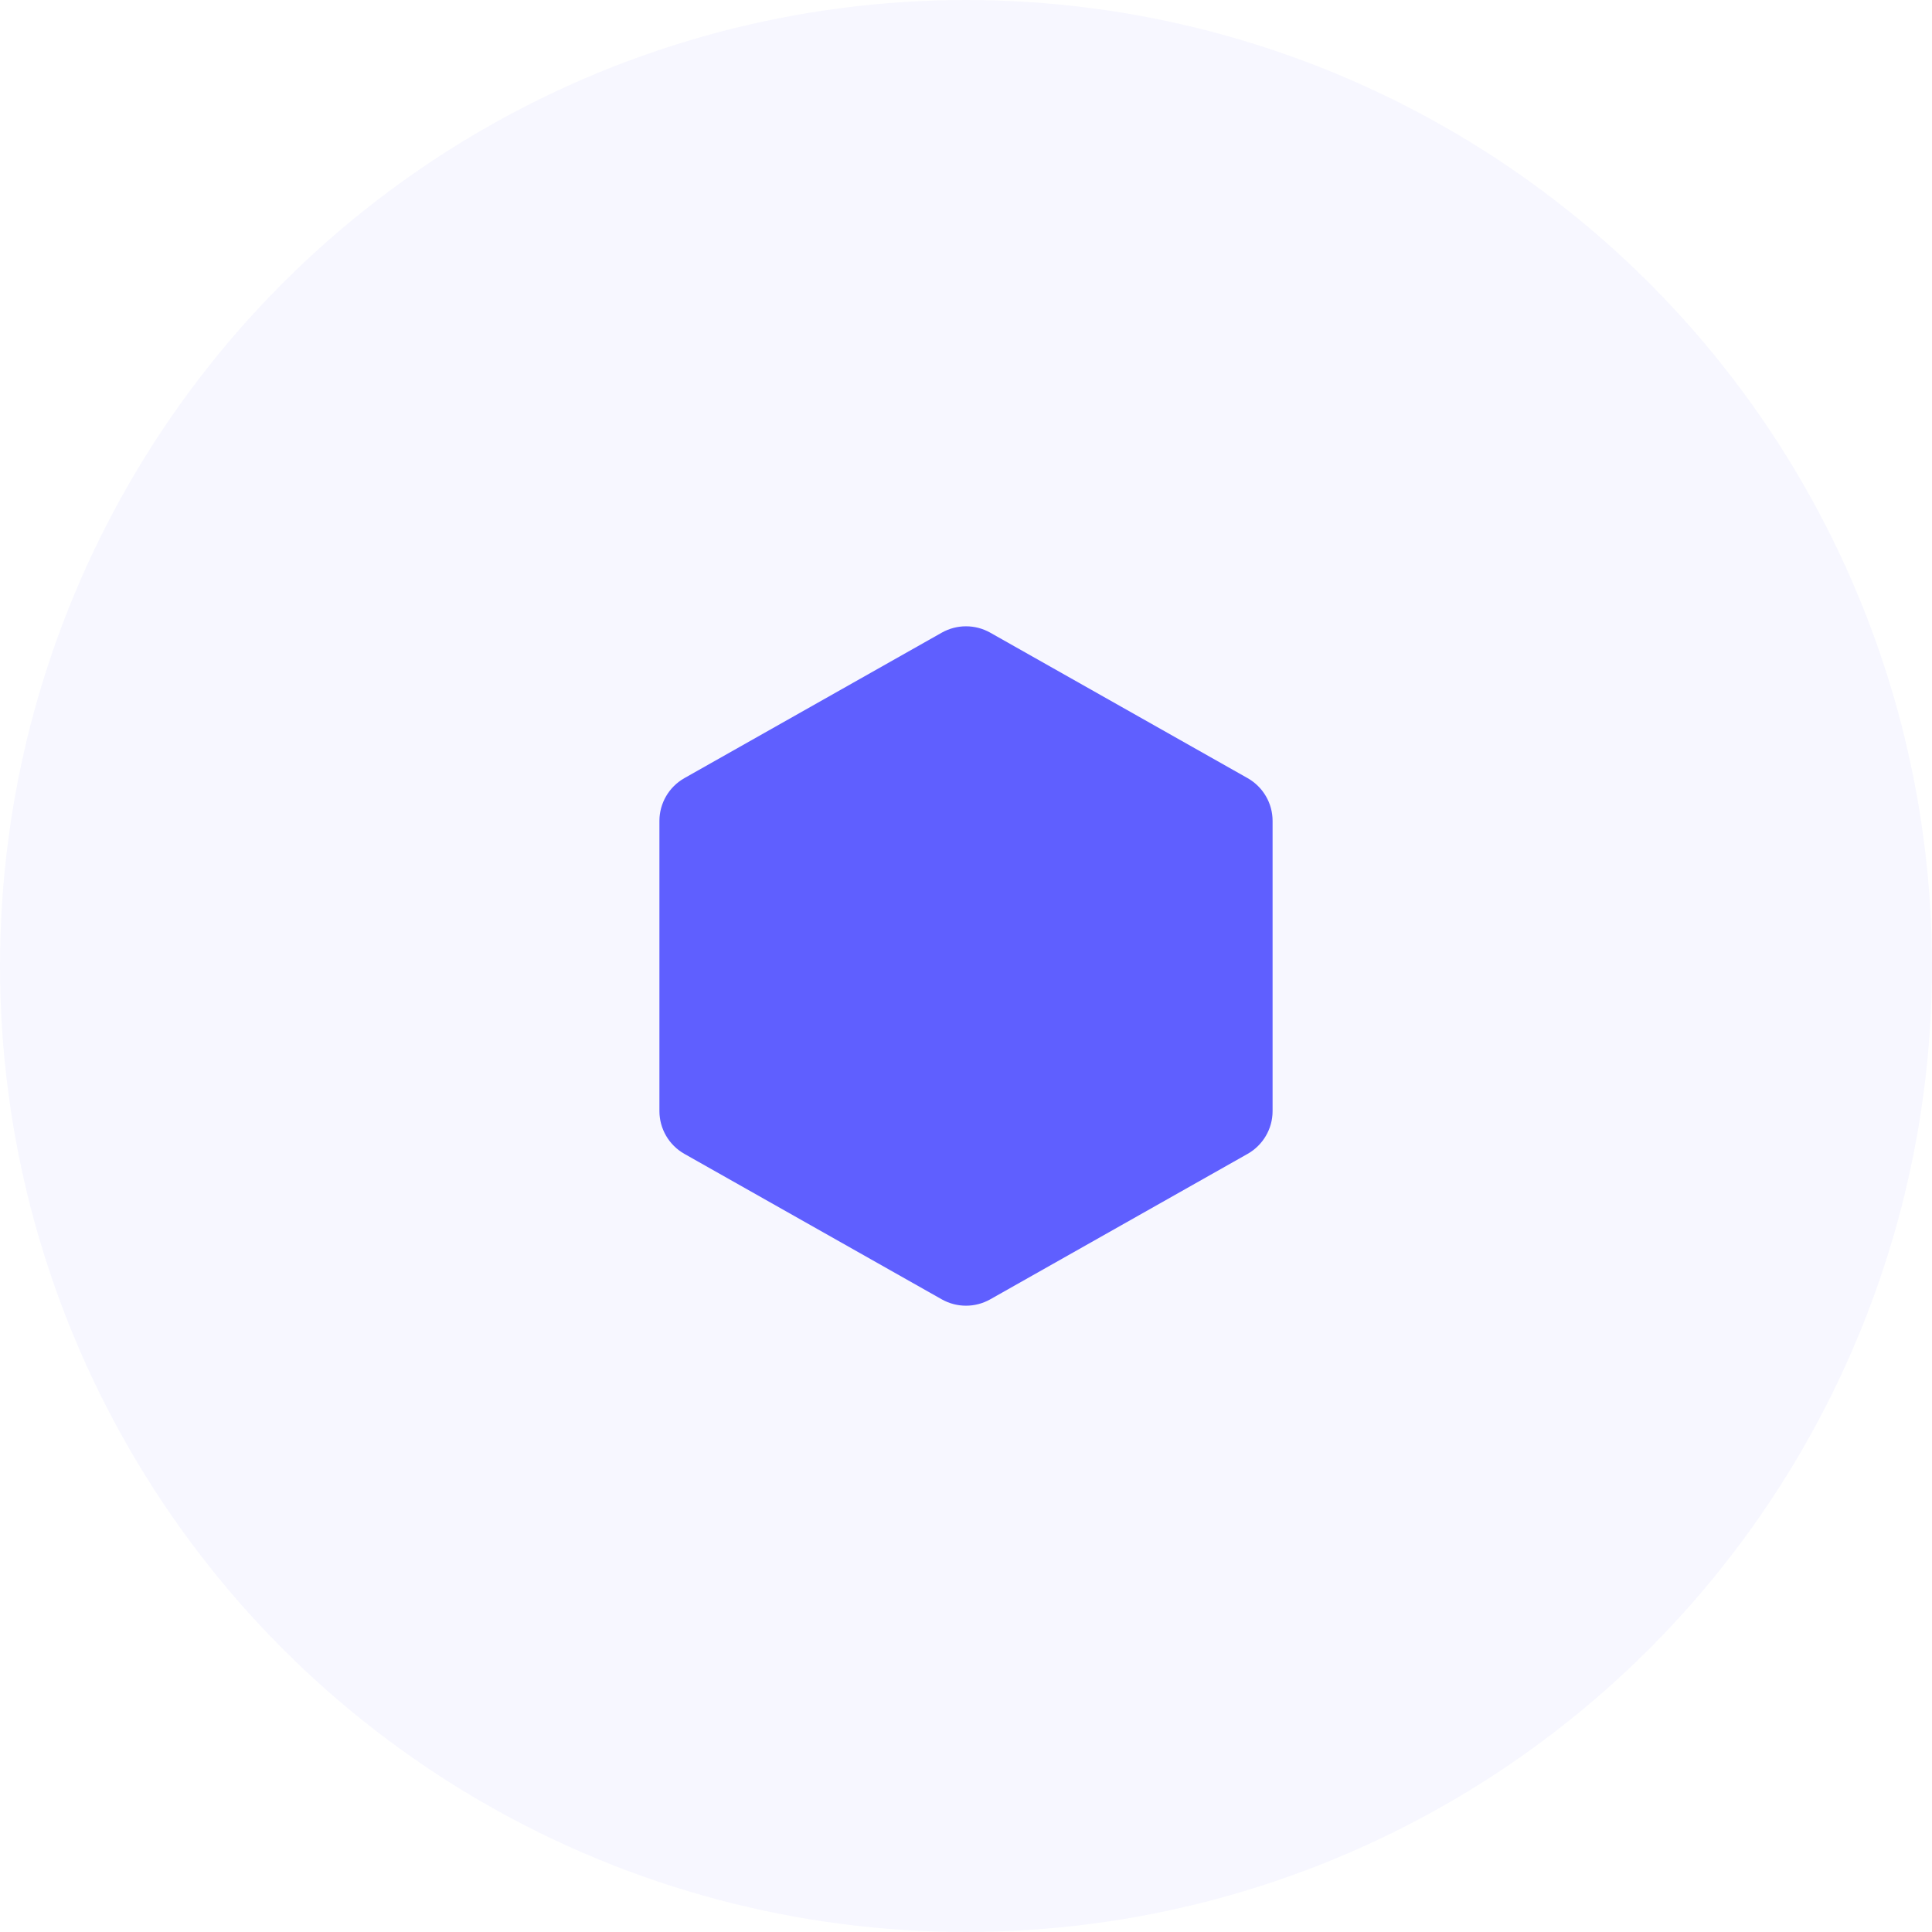
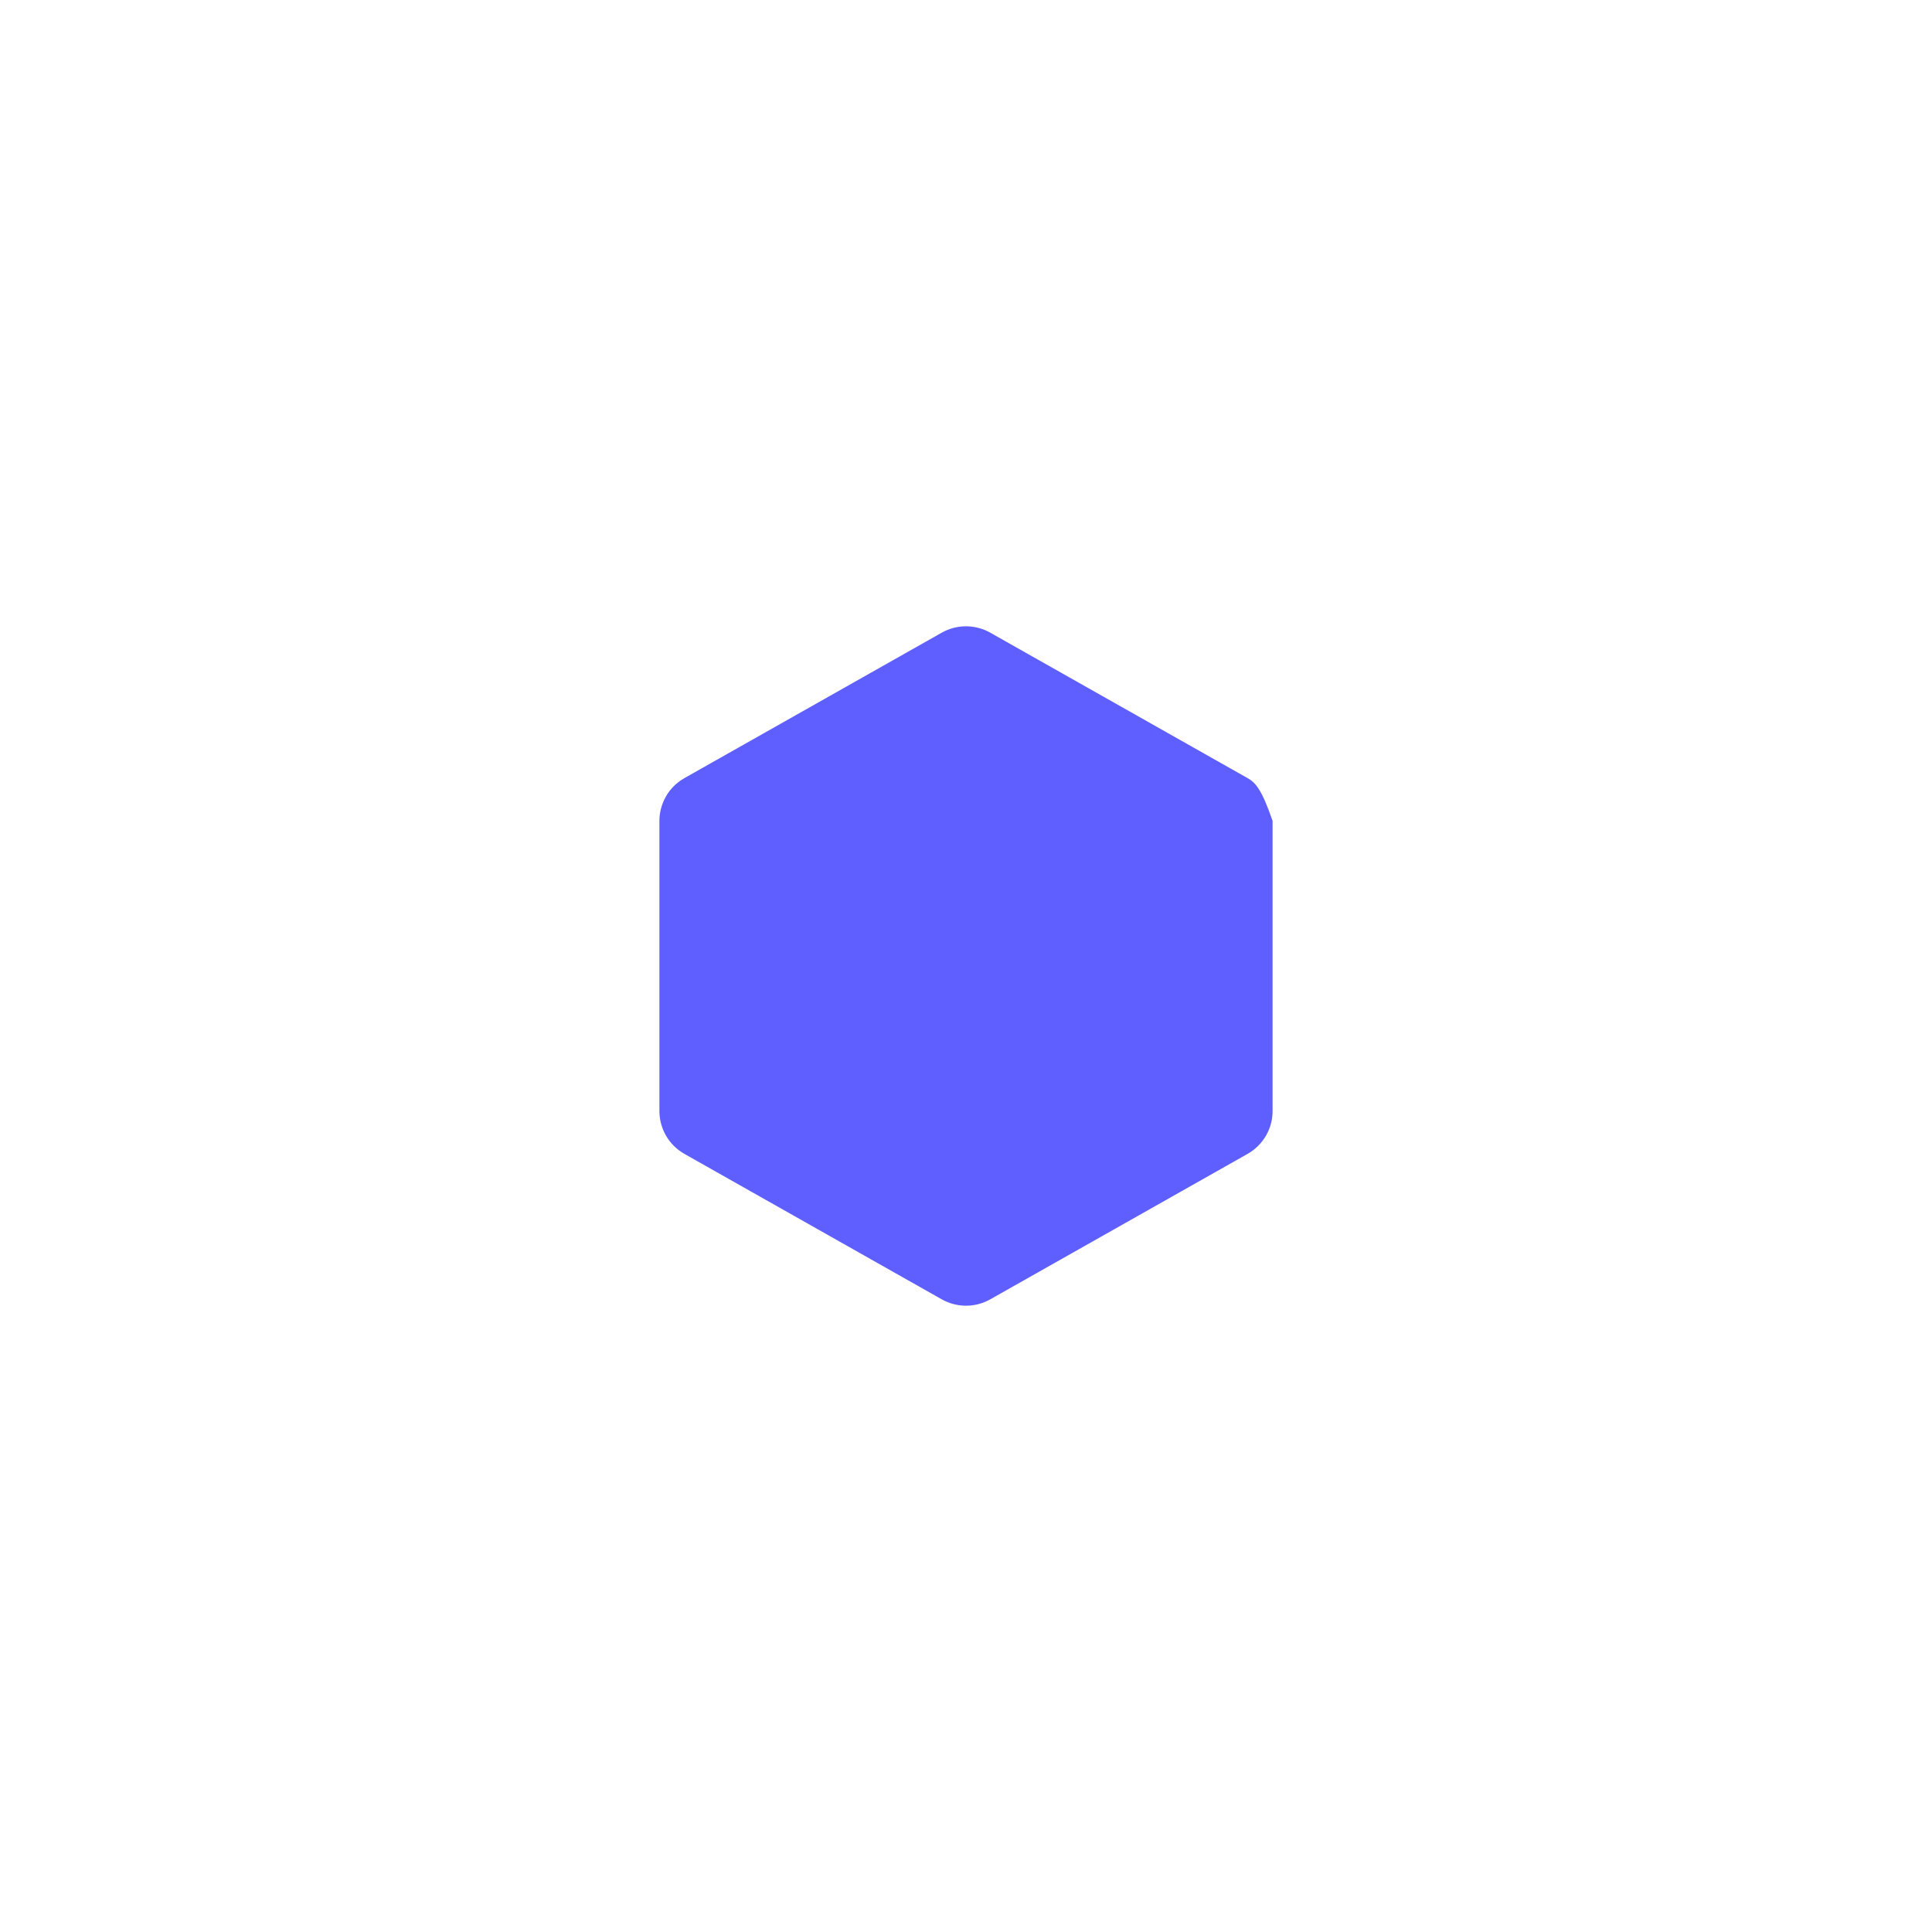
<svg xmlns="http://www.w3.org/2000/svg" width="64" height="64" viewBox="0 0 64 64" fill="none">
-   <circle cx="32" cy="32" r="32" fill="#5F5FFF" fill-opacity="0.05" />
-   <path d="M41.331 25.778L32.8 20.956C32.555 20.819 32.28 20.747 32 20.747C31.72 20.747 31.445 20.819 31.2 20.956L22.669 25.778C22.419 25.92 22.21 26.126 22.066 26.374C21.921 26.623 21.844 26.905 21.844 27.193V36.807C21.844 37.095 21.921 37.377 22.066 37.626C22.21 37.874 22.419 38.08 22.669 38.222L31.2 43.044C31.445 43.181 31.72 43.253 32 43.253C32.28 43.253 32.555 43.181 32.8 43.044L41.331 38.222C41.581 38.08 41.789 37.874 41.934 37.626C42.08 37.377 42.156 37.095 42.156 36.807V27.193C42.156 26.905 42.08 26.623 41.934 26.374C41.789 26.126 41.581 25.92 41.331 25.778Z" fill="#5F5FFF" />
+   <path d="M41.331 25.778L32.8 20.956C32.555 20.819 32.28 20.747 32 20.747C31.72 20.747 31.445 20.819 31.2 20.956L22.669 25.778C22.419 25.92 22.21 26.126 22.066 26.374C21.921 26.623 21.844 26.905 21.844 27.193V36.807C21.844 37.095 21.921 37.377 22.066 37.626C22.21 37.874 22.419 38.08 22.669 38.222L31.2 43.044C31.445 43.181 31.72 43.253 32 43.253C32.28 43.253 32.555 43.181 32.8 43.044L41.331 38.222C41.581 38.08 41.789 37.874 41.934 37.626C42.08 37.377 42.156 37.095 42.156 36.807V27.193C41.789 26.126 41.581 25.92 41.331 25.778Z" fill="#5F5FFF" />
</svg>